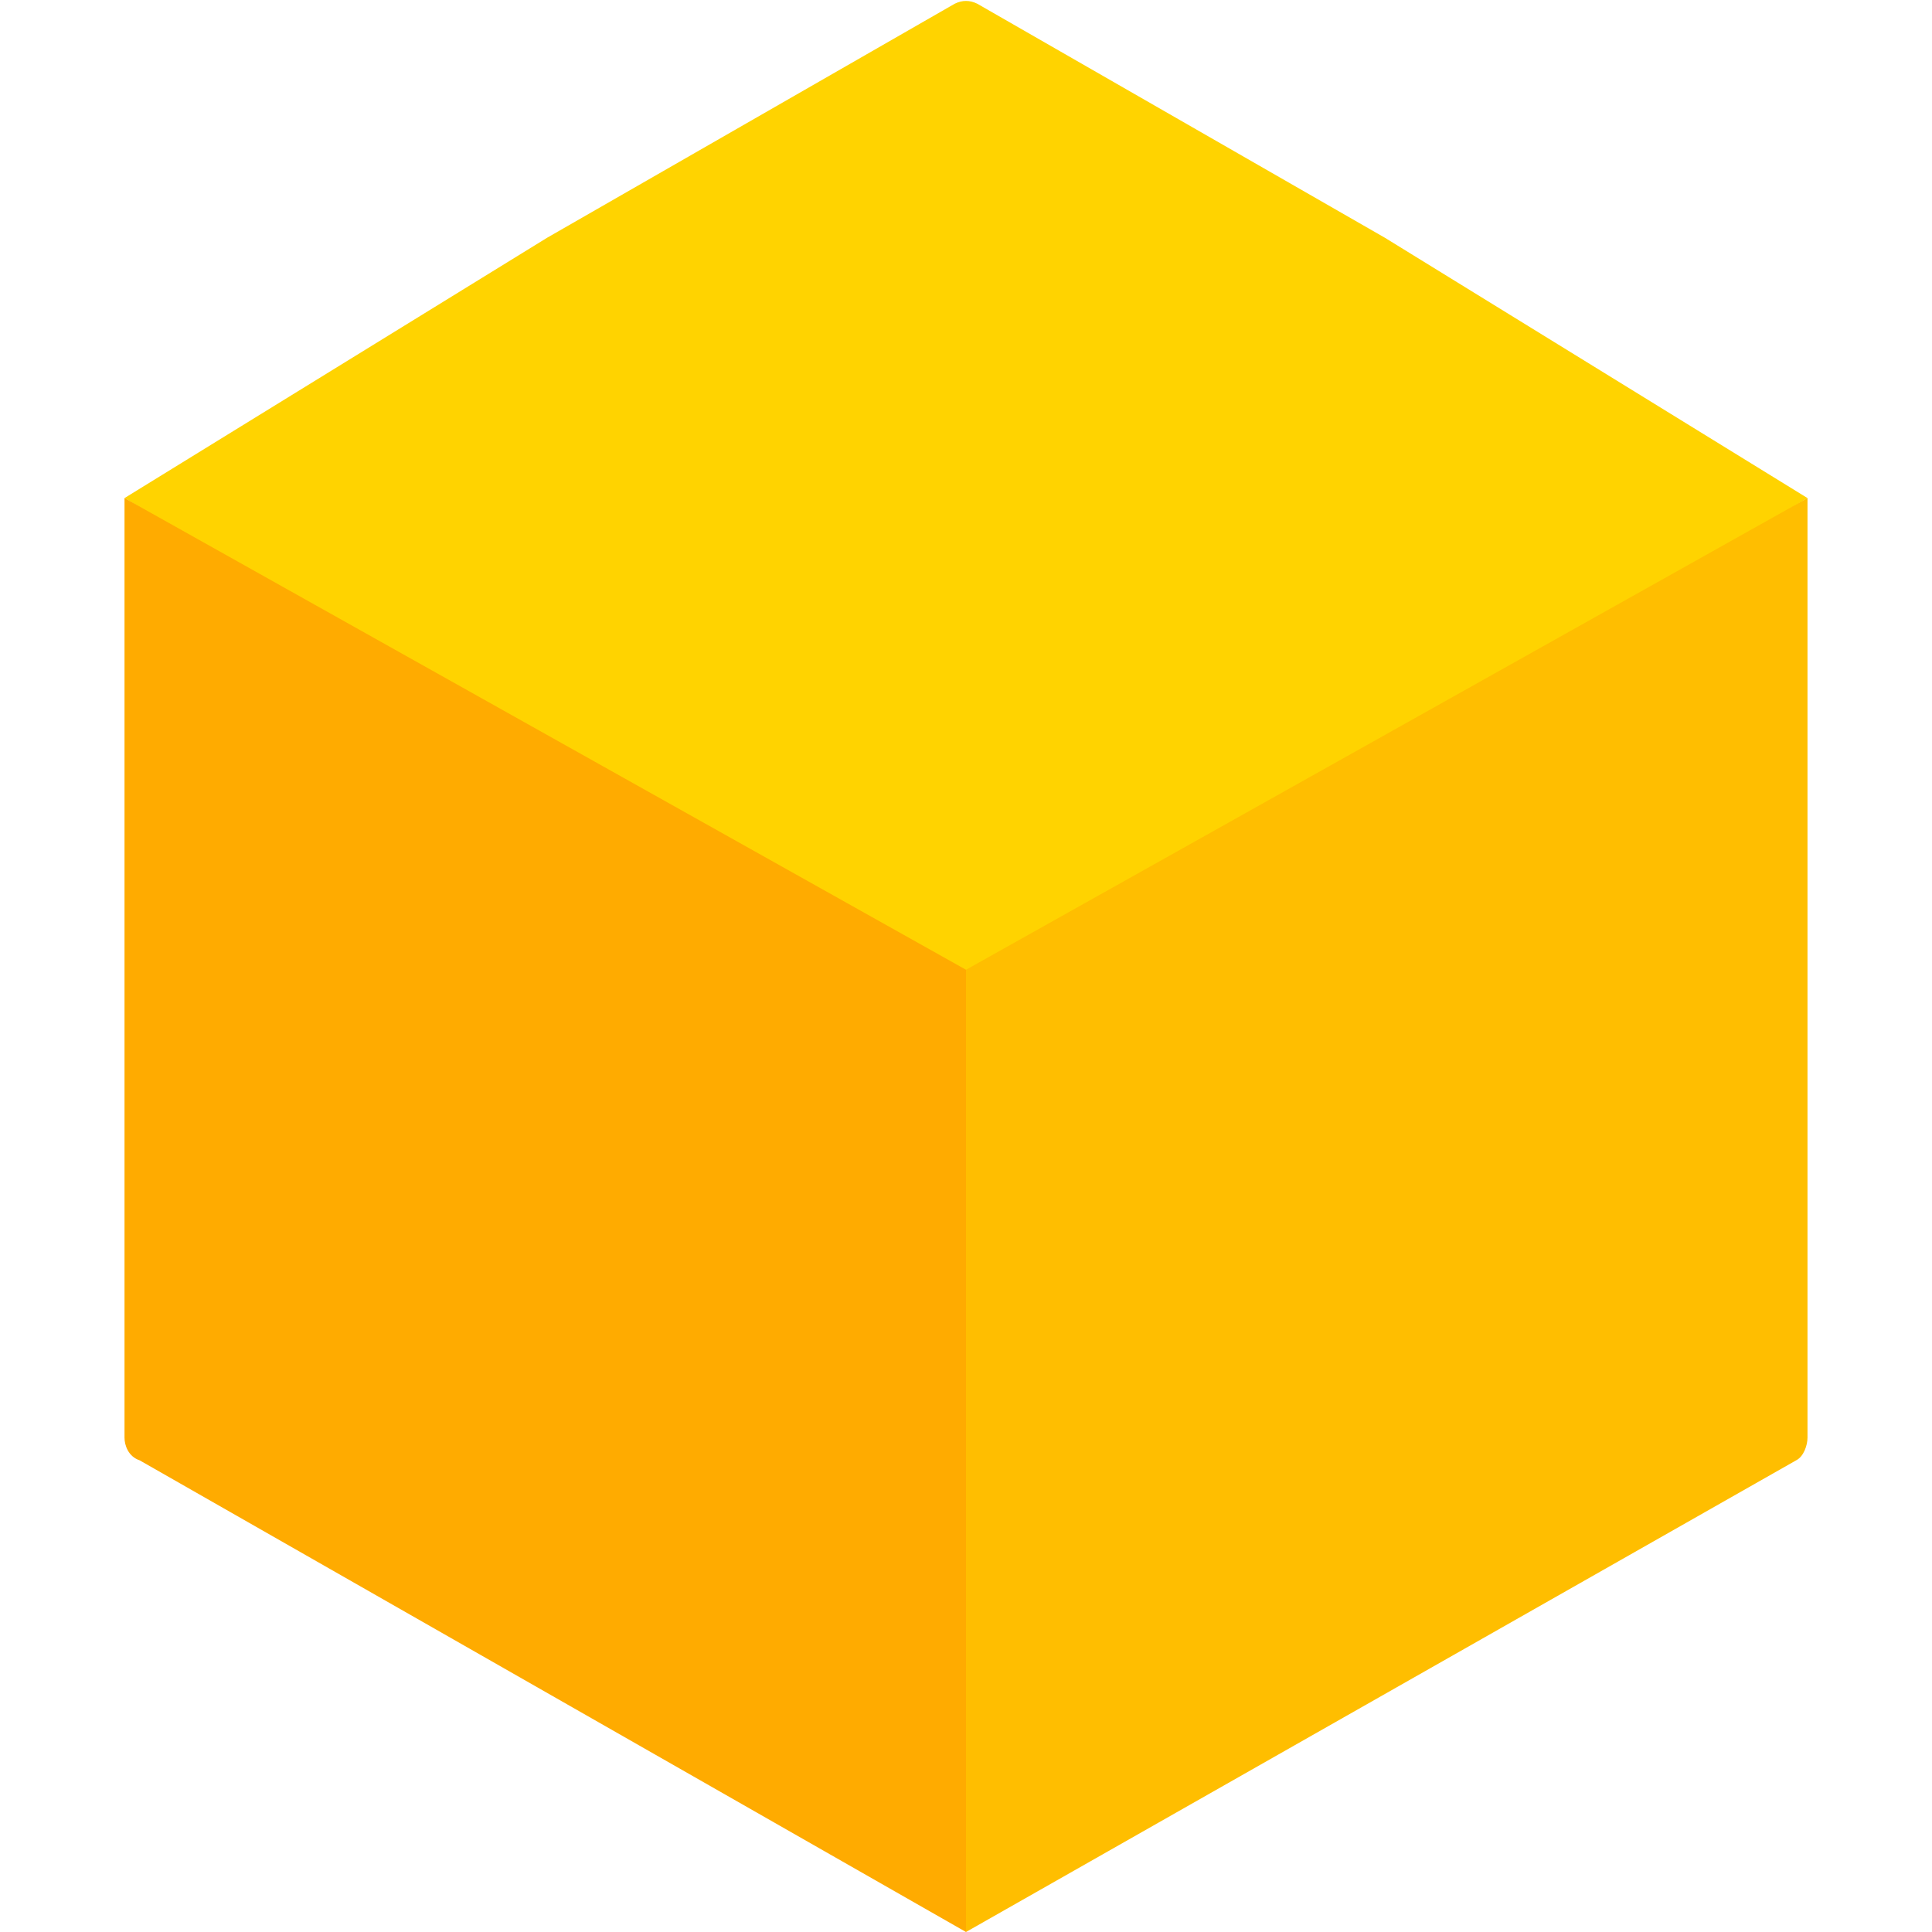
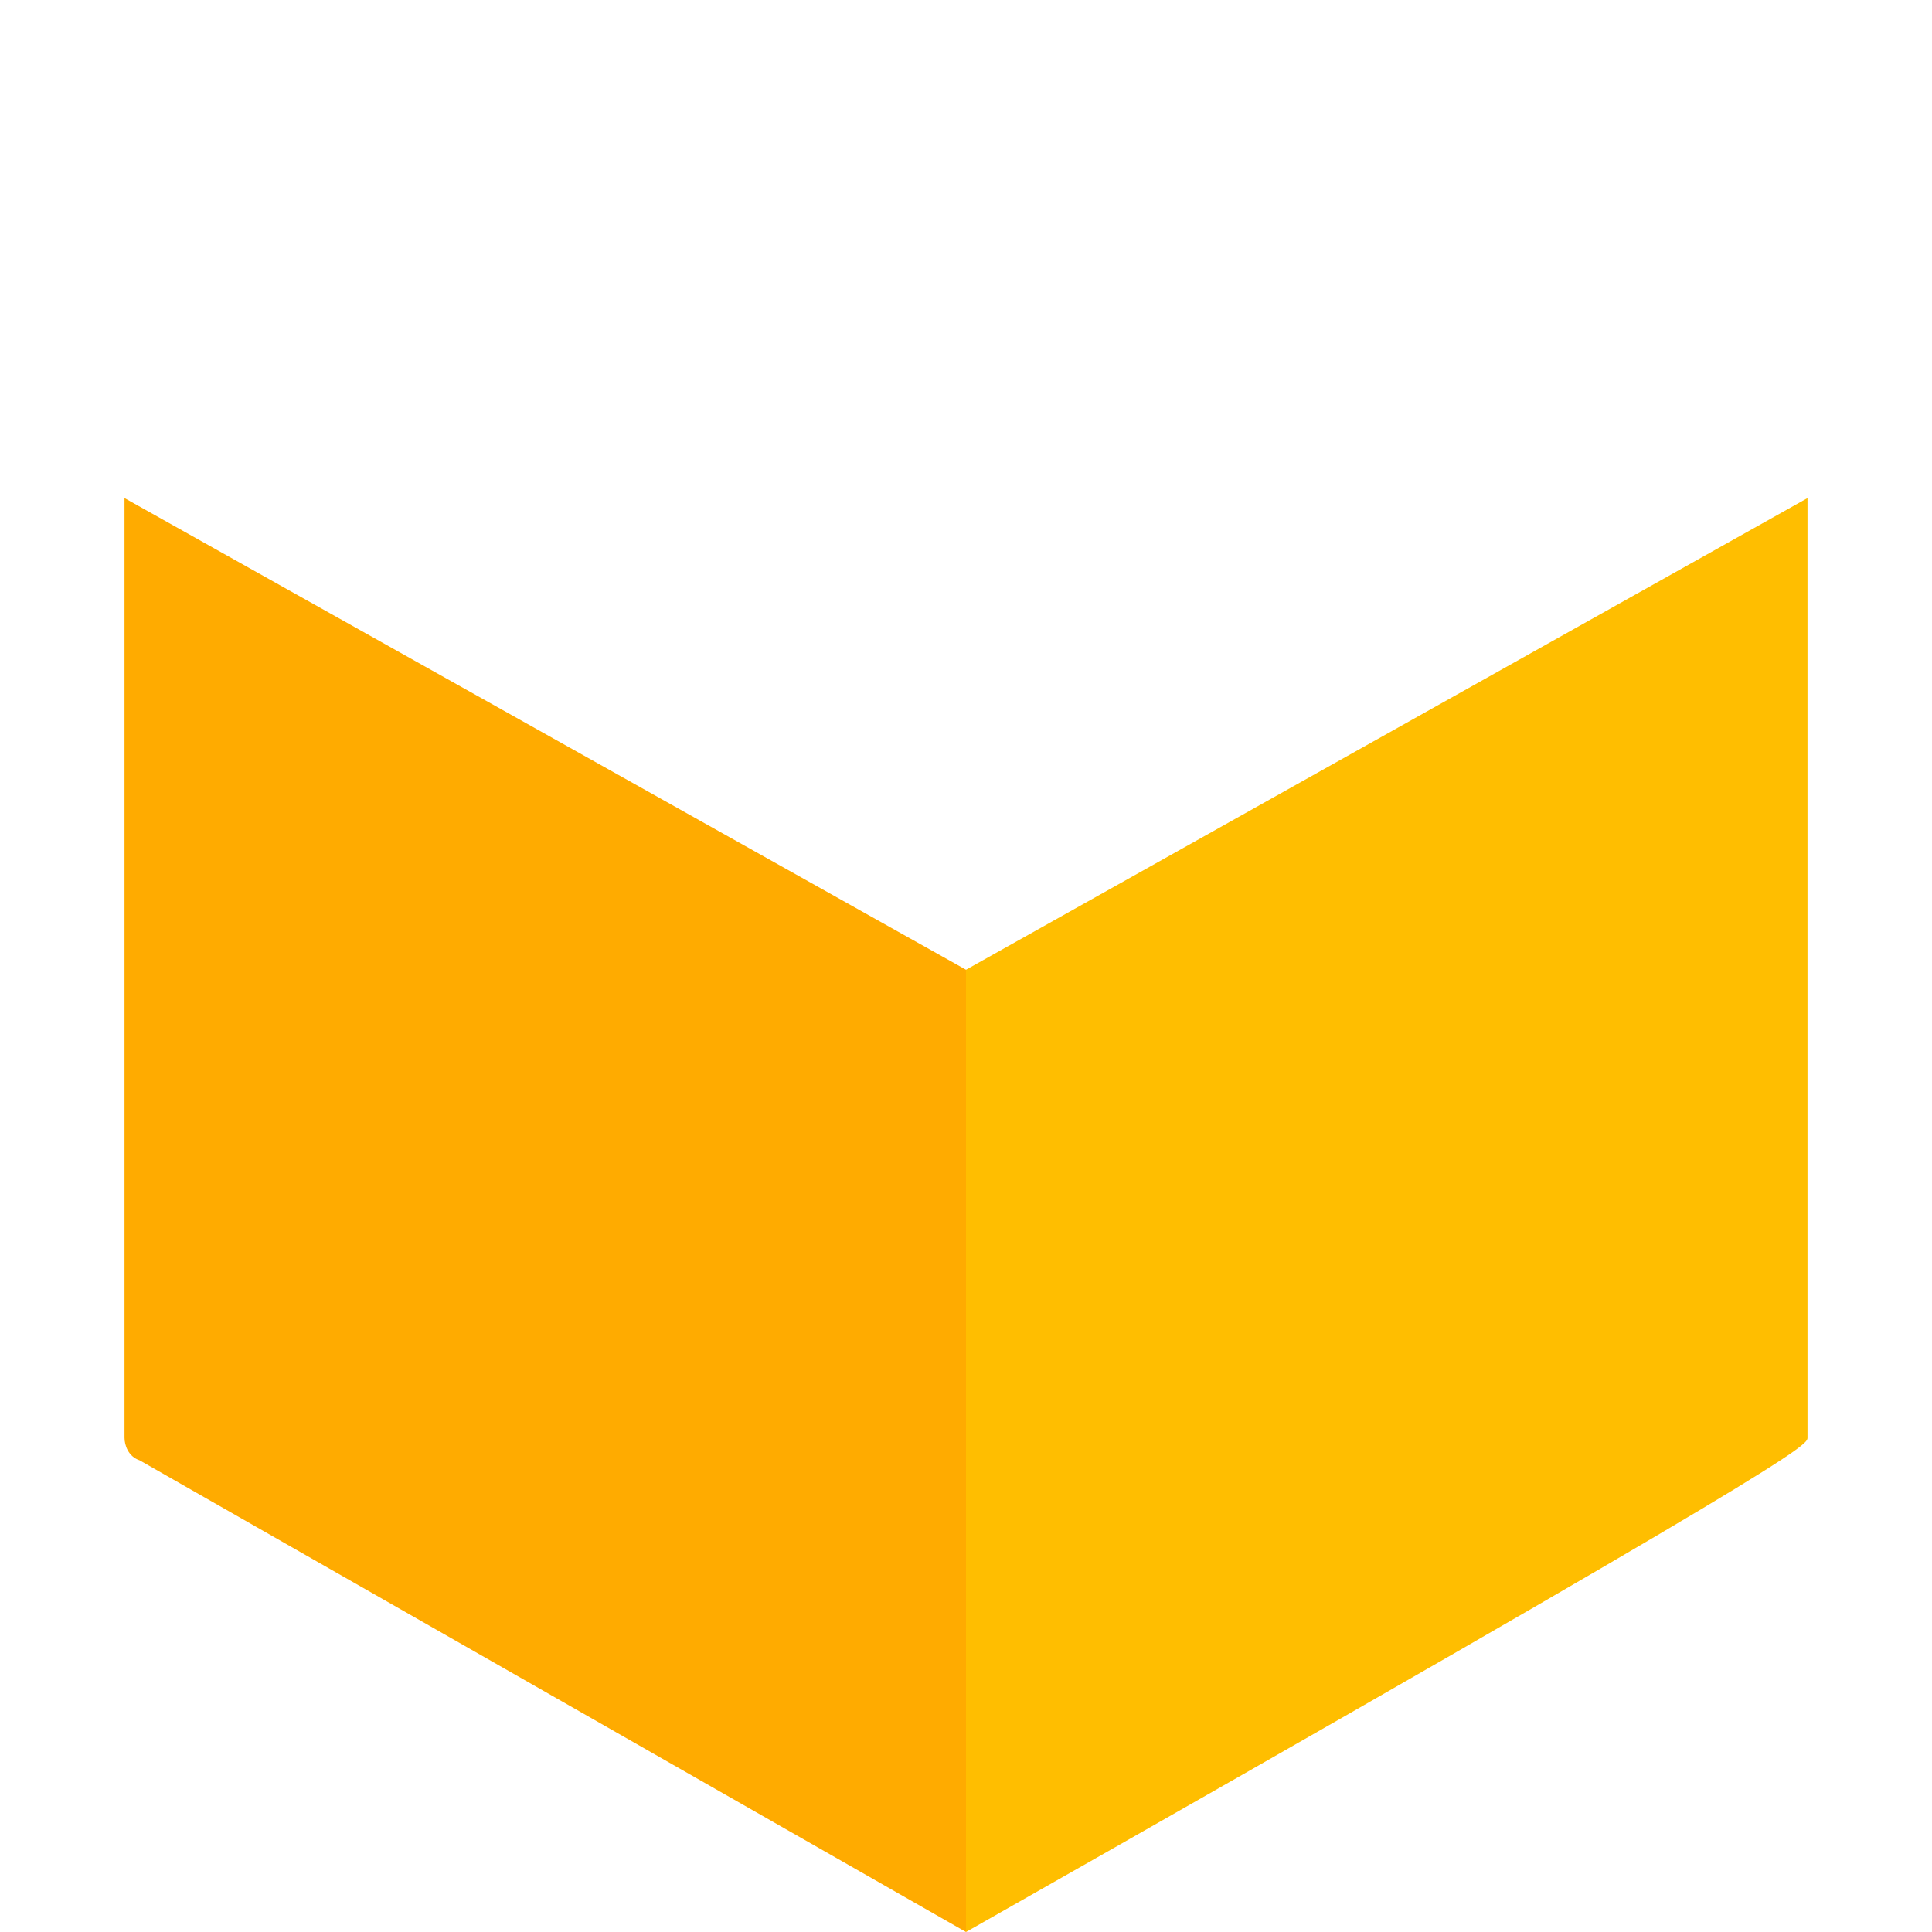
<svg xmlns="http://www.w3.org/2000/svg" width="36" height="36" viewBox="0 0 36 36" fill="none">
-   <path fill-rule="evenodd" clip-rule="evenodd" d="M18 18.773L33.68 9.281L25.805 4.43L18.211 0.07C18.07 0 17.93 0 17.789 0.07L10.195 4.43L2.32 9.281L18 18.773Z" fill="#FFD300" />
-   <path fill-rule="evenodd" clip-rule="evenodd" d="M33.68 26.789V9.281L18 18.07L17.438 24.609L18 36L33.469 27.211C33.609 27.141 33.68 26.93 33.68 26.789Z" fill="#FFBE00" />
+   <path fill-rule="evenodd" clip-rule="evenodd" d="M33.68 26.789V9.281L18 18.07L17.438 24.609L18 36C33.609 27.141 33.68 26.93 33.68 26.789Z" fill="#FFBE00" />
  <path fill-rule="evenodd" clip-rule="evenodd" d="M18 36L2.602 27.211C2.391 27.141 2.32 26.93 2.32 26.789V9.281L18 18.07V36Z" fill="#FFAB00" />
</svg>